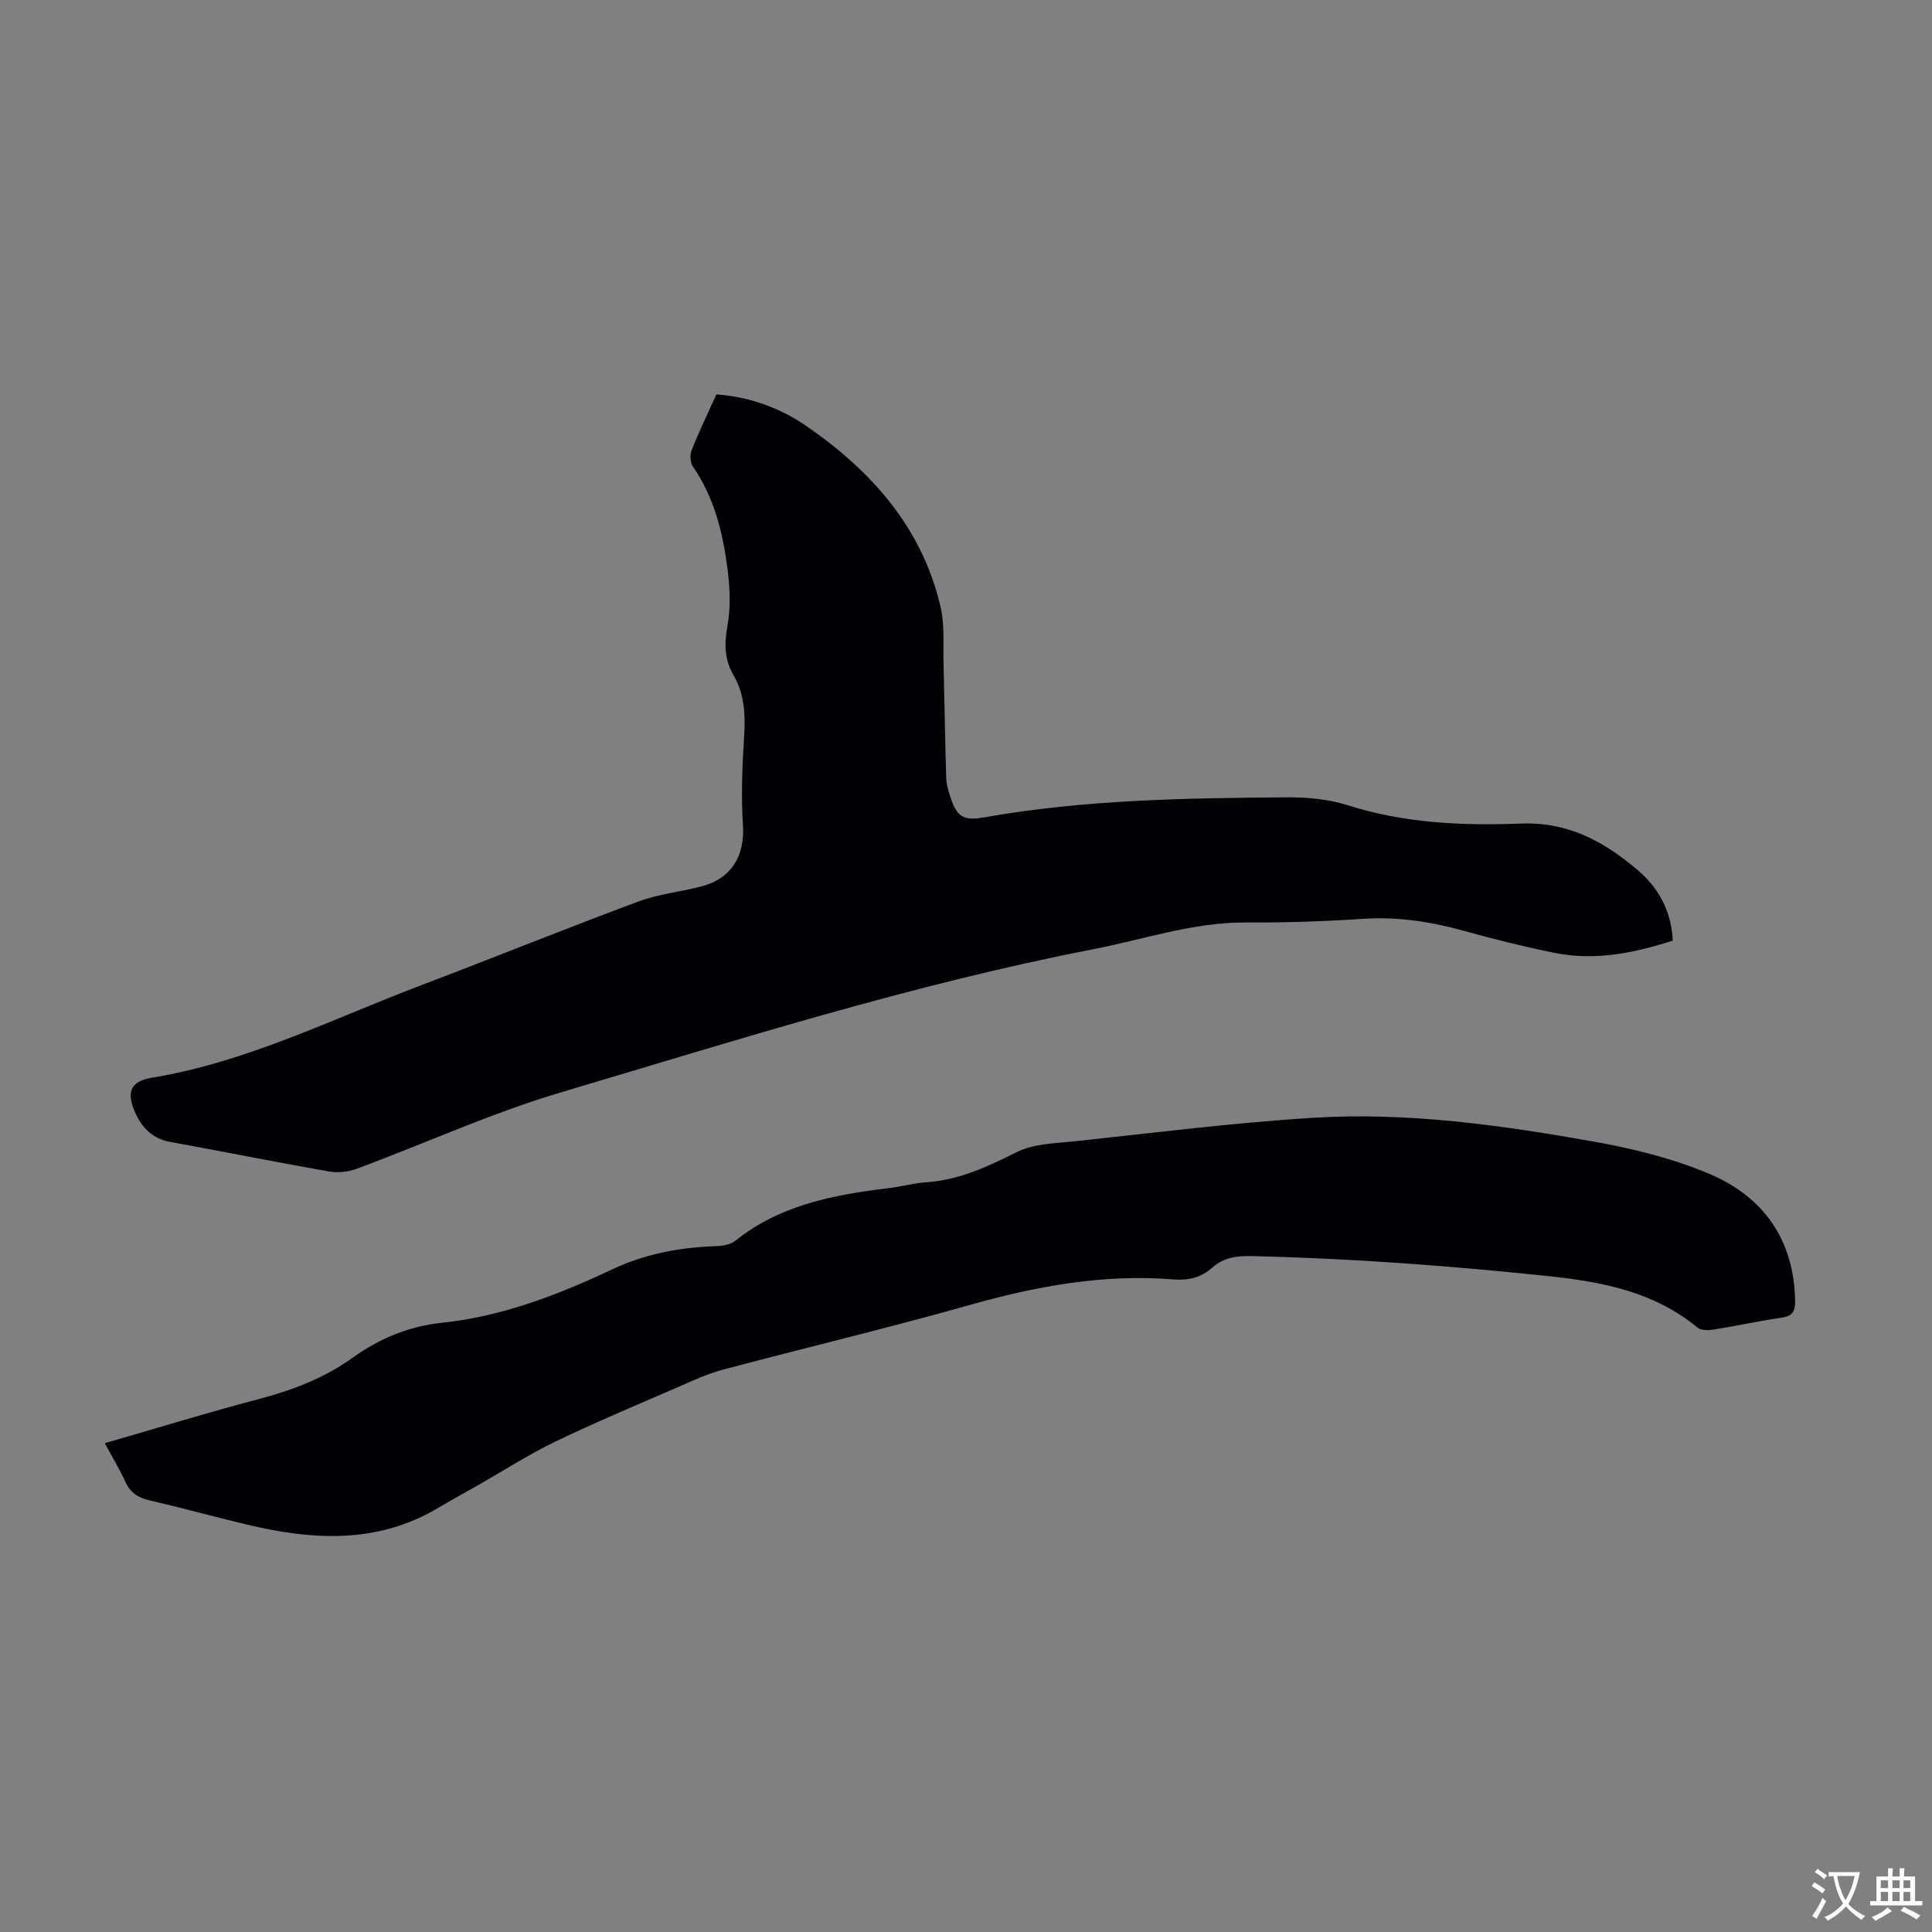
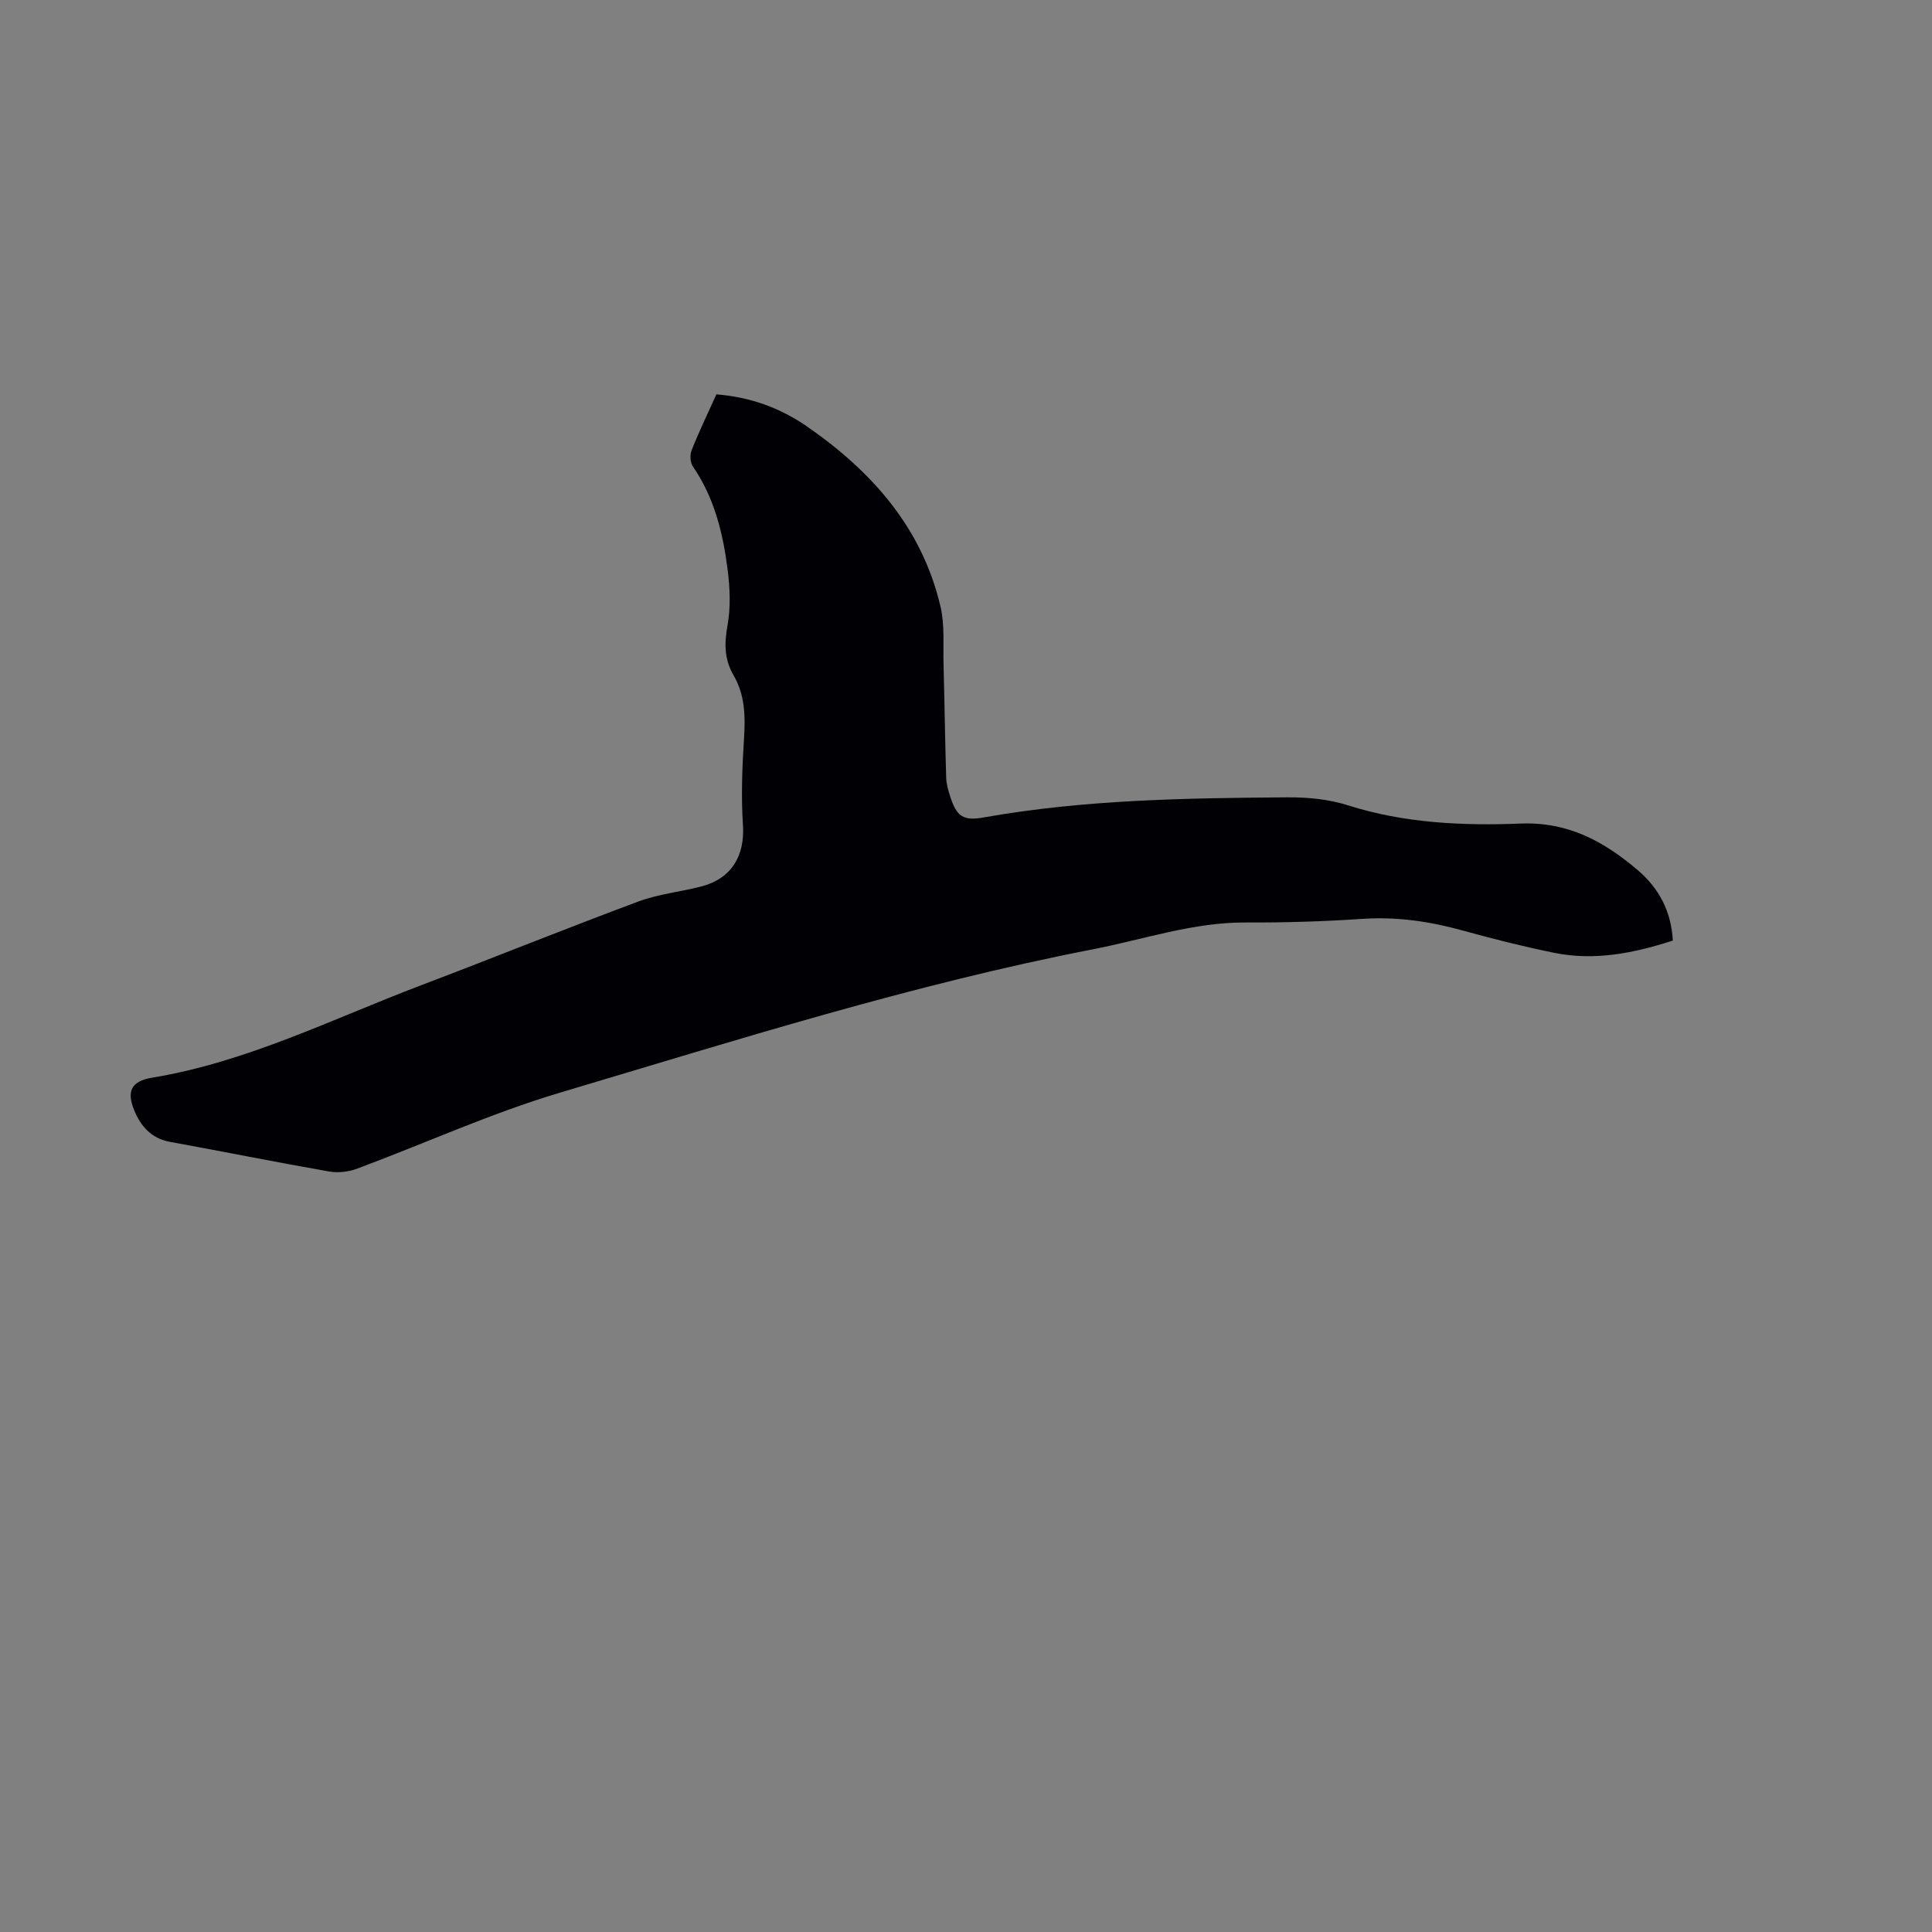
<svg xmlns="http://www.w3.org/2000/svg" enable-background="new 0 0 400 400" viewBox="0 0 400 400">
  <rect x="0" y="0" width="400" height="400" fill="#808080" stroke="none" />
  <path d="m148.32 81.65c7.02.55 13.18 2.8 18.68 6.59 13.45 9.29 23.88 20.97 27.72 37.34.9 3.84.52 7.99.63 12 .21 7.82.31 15.65.55 23.47.04 1.32.44 2.65.85 3.92 1.32 4.07 2.65 5.03 6.92 4.27 20.81-3.69 41.84-4.01 62.87-4.16 4.16-.03 8.53.38 12.47 1.63 11.73 3.74 23.83 4.27 35.85 3.8 9.84-.38 17.24 3.72 24.18 9.61 4.33 3.68 6.96 8.41 7.3 14.62-7.95 2.56-16.08 4.25-24.51 2.54-6.35-1.29-12.65-2.87-18.89-4.6-6.85-1.9-13.69-2.92-20.84-2.44-8.03.54-16.1.79-24.15.75-10.91-.06-21.11 3.5-31.61 5.54-37.49 7.28-73.85 18.82-110.36 29.68-14.31 4.26-28.02 10.53-42.05 15.75-1.76.66-3.92.91-5.77.59-11.01-1.93-21.97-4.14-32.97-6.14-3.88-.71-6.06-3.26-7.41-6.55-1.64-4.02-.52-6.04 3.73-6.74 19.64-3.24 37.32-12.17 55.67-19.13 15.04-5.71 29.96-11.75 45.04-17.36 4.15-1.54 8.7-1.98 13.01-3.11 6.26-1.63 9.01-6.39 8.59-12.71-.4-6-.15-12.07.23-18.08.29-4.56.17-8.9-2.19-12.95-1.89-3.24-1.92-6.54-1.24-10.27s.51-7.74.03-11.54c-.96-7.56-2.74-14.92-7.19-21.38-.56-.82-.66-2.41-.27-3.36 1.52-3.84 3.32-7.57 5.13-11.58z" fill="#010105" />
-   <path d="m21.7 298.8c10.95-3.16 21.31-6.36 31.78-9.11 6.99-1.84 13.6-4.33 19.49-8.56 5.54-3.97 11.58-6.53 18.45-7.25 12.5-1.31 24.09-5.77 35.33-11.07 6.84-3.22 13.93-4.54 21.36-4.8 1.39-.05 3.07-.28 4.09-1.09 9.33-7.48 20.44-9.56 31.84-10.93 2.55-.3 5.06-1.03 7.61-1.2 6.87-.45 12.81-3.23 18.87-6.26 3.5-1.76 7.95-1.81 12.01-2.24 16.46-1.75 32.91-3.86 49.42-4.87 19.52-1.2 38.88 1.54 58.05 4.94 8.08 1.43 16.24 3.46 23.77 6.62 11.3 4.75 17.69 13.65 17.89 26.39.04 2.24-.66 3.14-2.9 3.46-4.64.67-9.23 1.69-13.87 2.43-1.12.18-2.68.23-3.44-.4-9.09-7.5-19.92-9.51-31.22-10.69-20.25-2.12-40.52-3.63-60.88-4.11-3.16-.08-5.97.23-8.38 2.4-2.3 2.07-5 2.68-8.05 2.43-14.47-1.18-28.41 1.41-42.29 5.33-16.88 4.77-33.96 8.83-50.91 13.34-3.21.85-6.29 2.28-9.35 3.62-8.51 3.7-17.07 7.28-25.42 11.3-5.41 2.6-10.49 5.89-15.72 8.87-2.82 1.6-5.67 3.15-8.45 4.81-12.78 7.62-26.3 6.71-39.99 3.41-6.63-1.59-13.2-3.41-19.84-4.94-2.37-.55-3.97-1.59-5-3.85-1.19-2.62-2.69-5.09-4.25-7.98z" fill="#010105" />
  <g fill="#fcfbfa">
-     <path d="m377.9 391.2c-.2.3-.4.5-.6.8-.7-.6-1.4-1-2.2-1.5.2-.3.4-.5.5-.8.6.4 1.4.8 2.3 1.5zm-1.8 6.1c-.2-.2-.5-.4-.9-.6.4-.6.8-1.2 1.2-1.9s.7-1.3.9-1.9c.3.3.5.5.8.7-.7 1.3-1.4 2.6-2 3.7zm2.2-9c-.3.3-.5.5-.6.8-.6-.6-1.3-1.1-2-1.5.3-.3.5-.5.6-.7.6.5 1.3.9 2 1.4zm.3.2v-.9h2 4.5c-.3 1.3-.6 2.5-1 3.6s-.9 2.1-1.4 3c.4.5 1 1 1.6 1.4s1.2.8 1.9 1.1c-.3.2-.5.4-.8.8-.4-.3-1-.7-1.6-1.2s-1.2-1.1-1.6-1.6c-.5.6-1.1 1.1-1.7 1.6s-1.4.9-2.1 1.4c-.1-.3-.3-.5-.7-.8.6-.2 1.2-.5 1.9-1s1.4-1.1 2-1.8c-.5-.8-.9-1.6-1.2-2.5s-.6-2-.8-3.2c-.4.1-.7.1-1 .1zm2.5 2.7c.3 1 .7 1.7 1 2.2.3-.5.6-1.1 1-2s.6-1.9.9-3h-3.2-.4c.1.9.3 1.8.7 2.8z" />
-     <path d="m396.5 388.5v1.5 3.6h1.5v.9c-.4 0-1 0-1.7 0h-7.9c-.5 0-.9 0-1.2 0v-.9h1.3v-3.5c0-.7 0-1.2 0-1.6h2.4c0-.8 0-1.4 0-1.7h1c0 .3-.1.8-.1 1.7h1.5c0-.8 0-1.4 0-1.7h1c0 .3-.1.9-.1 1.7zm-8.2 9.2c-.2-.3-.5-.5-.8-.8.8-.3 1.4-.6 1.9-.9s1-.7 1.4-1.1c.3.3.6.5.9.8-1.6 1-2.8 1.6-3.4 2zm2.6-6.8v-1.6h-1.5v1.6zm0 2.7v-1.9h-1.5v1.9zm2.4-2.7v-1.6h-1.5v1.6zm0 2.7v-1.9h-1.5v1.9zm.2 2 .7-.8c.4.2.9.5 1.6.8s1.3.7 1.8 1c-.3.3-.5.5-.8.8-.4-.3-1.5-1-3.3-1.8zm2-4.7v-1.6h-1.4v1.6zm0 2.7v-1.9h-1.4v1.9z" />
-   </g>
+     </g>
</svg>